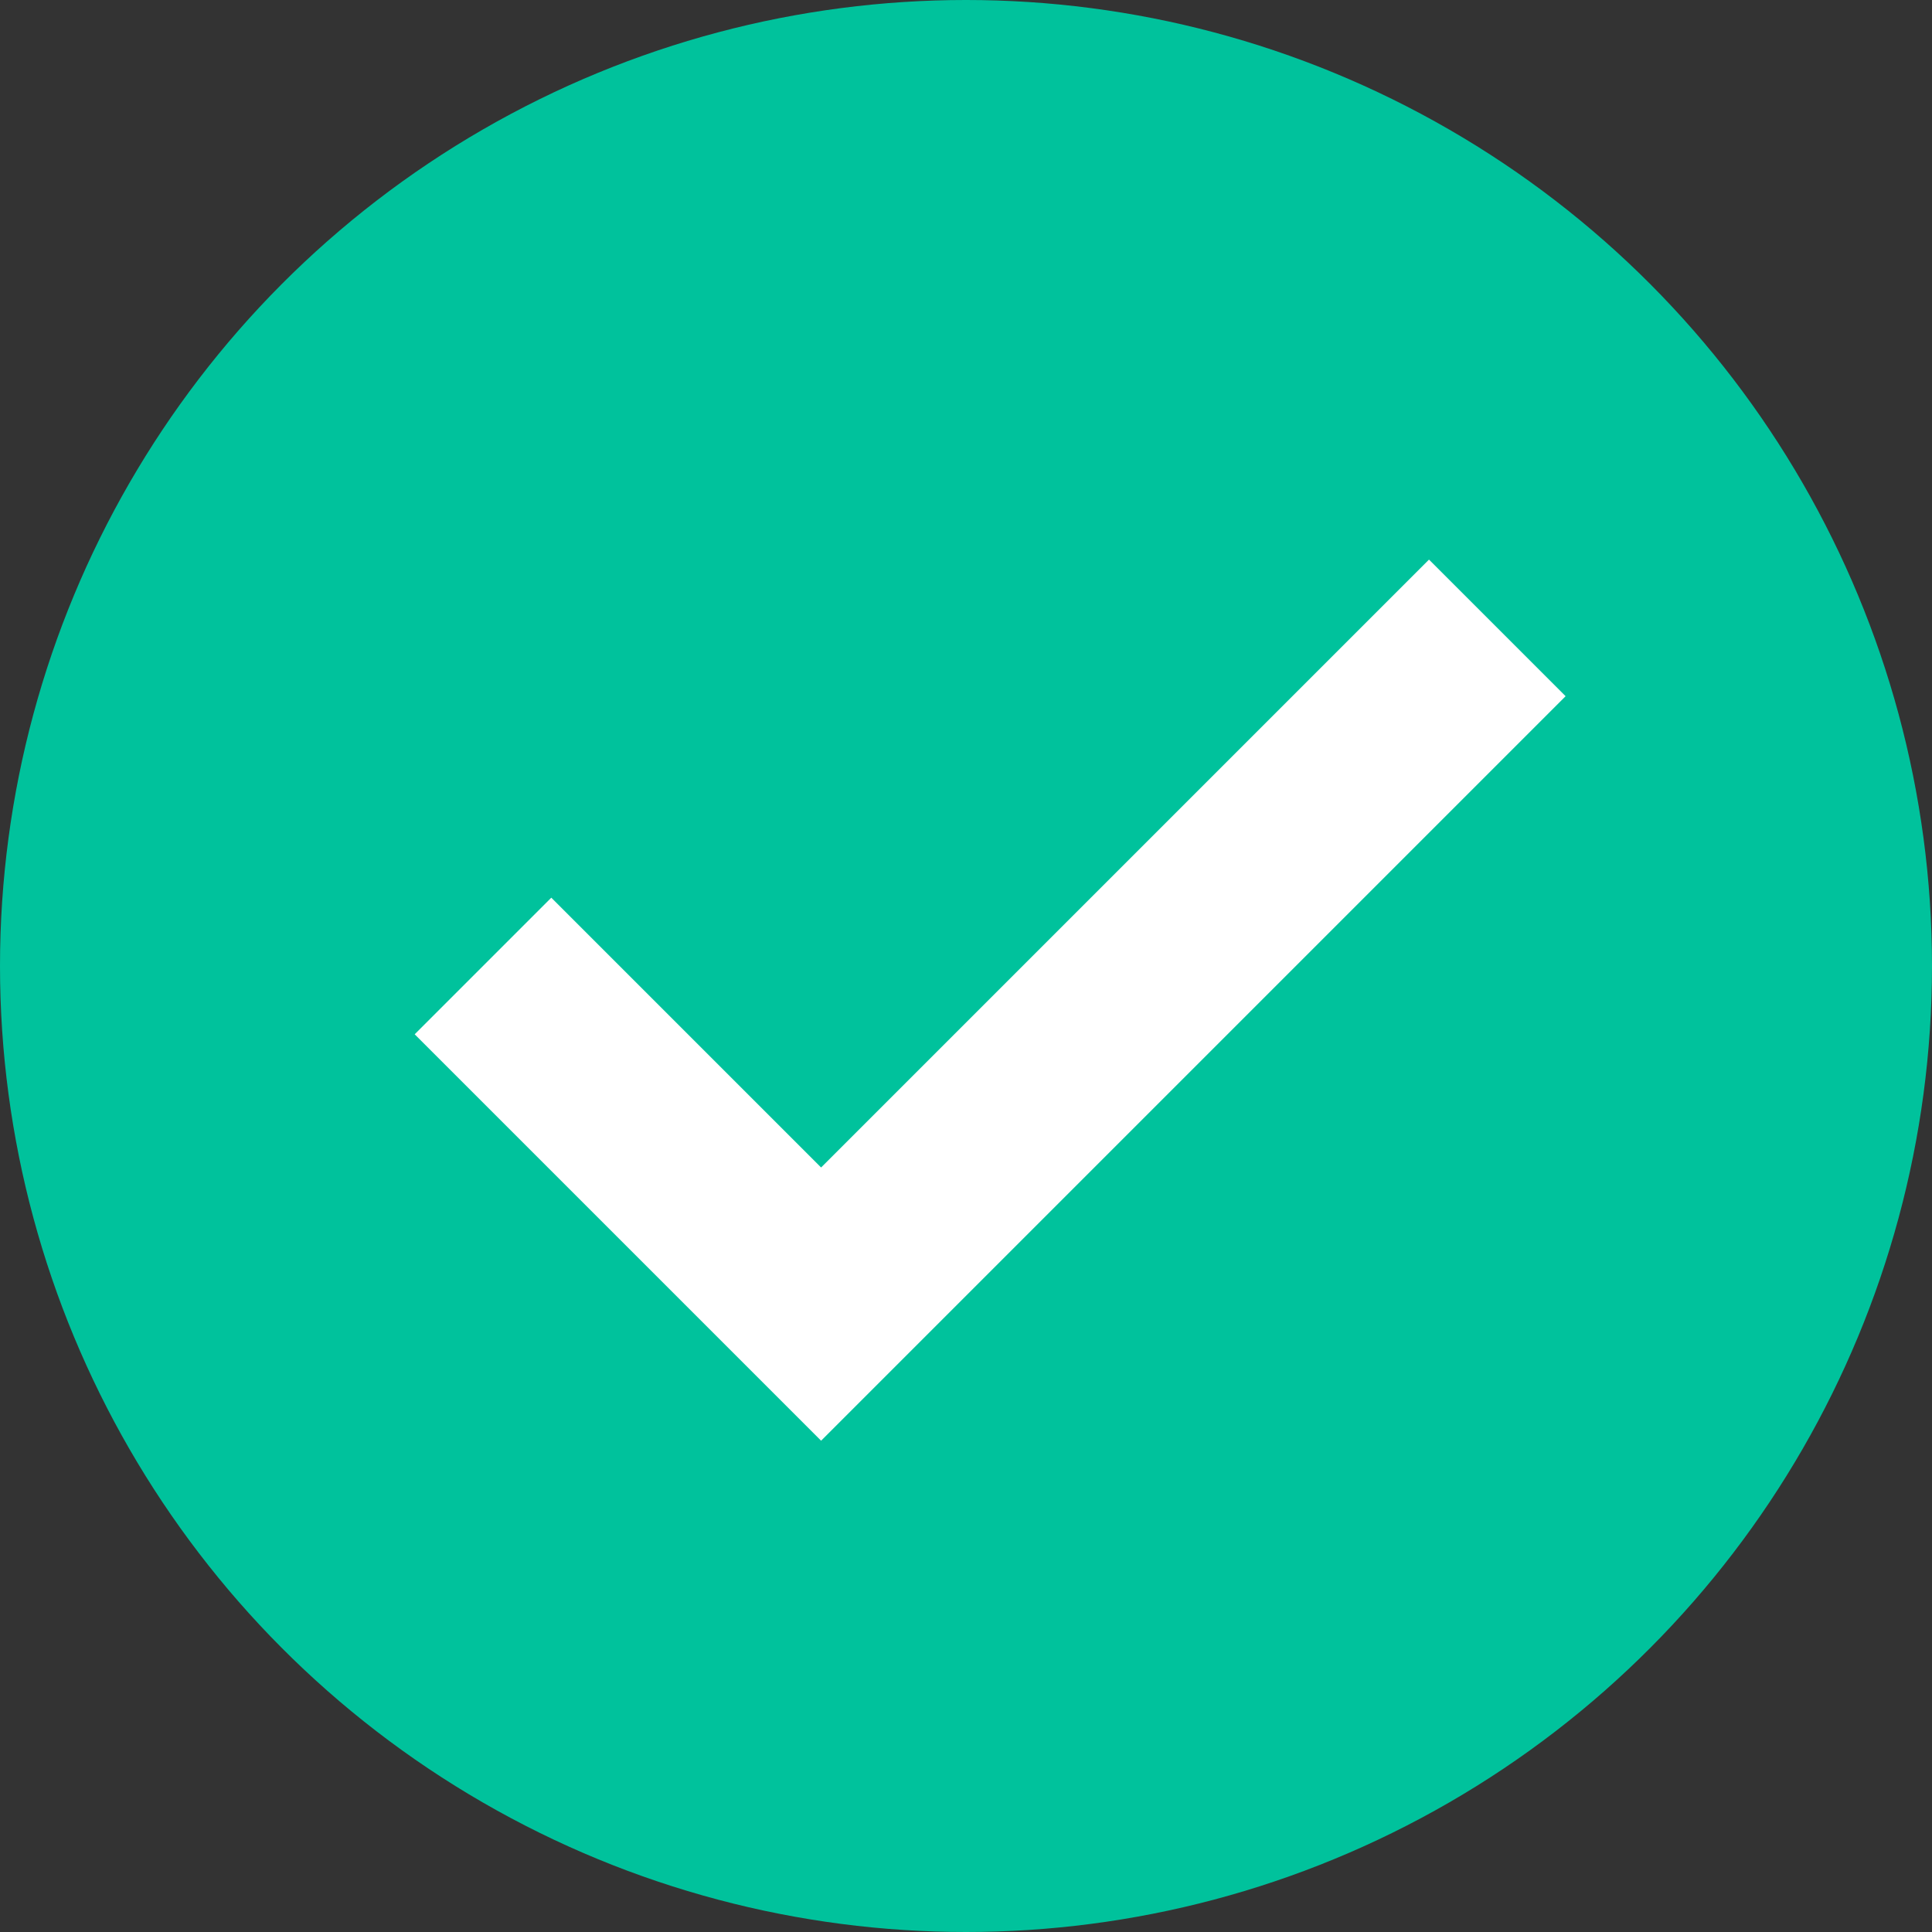
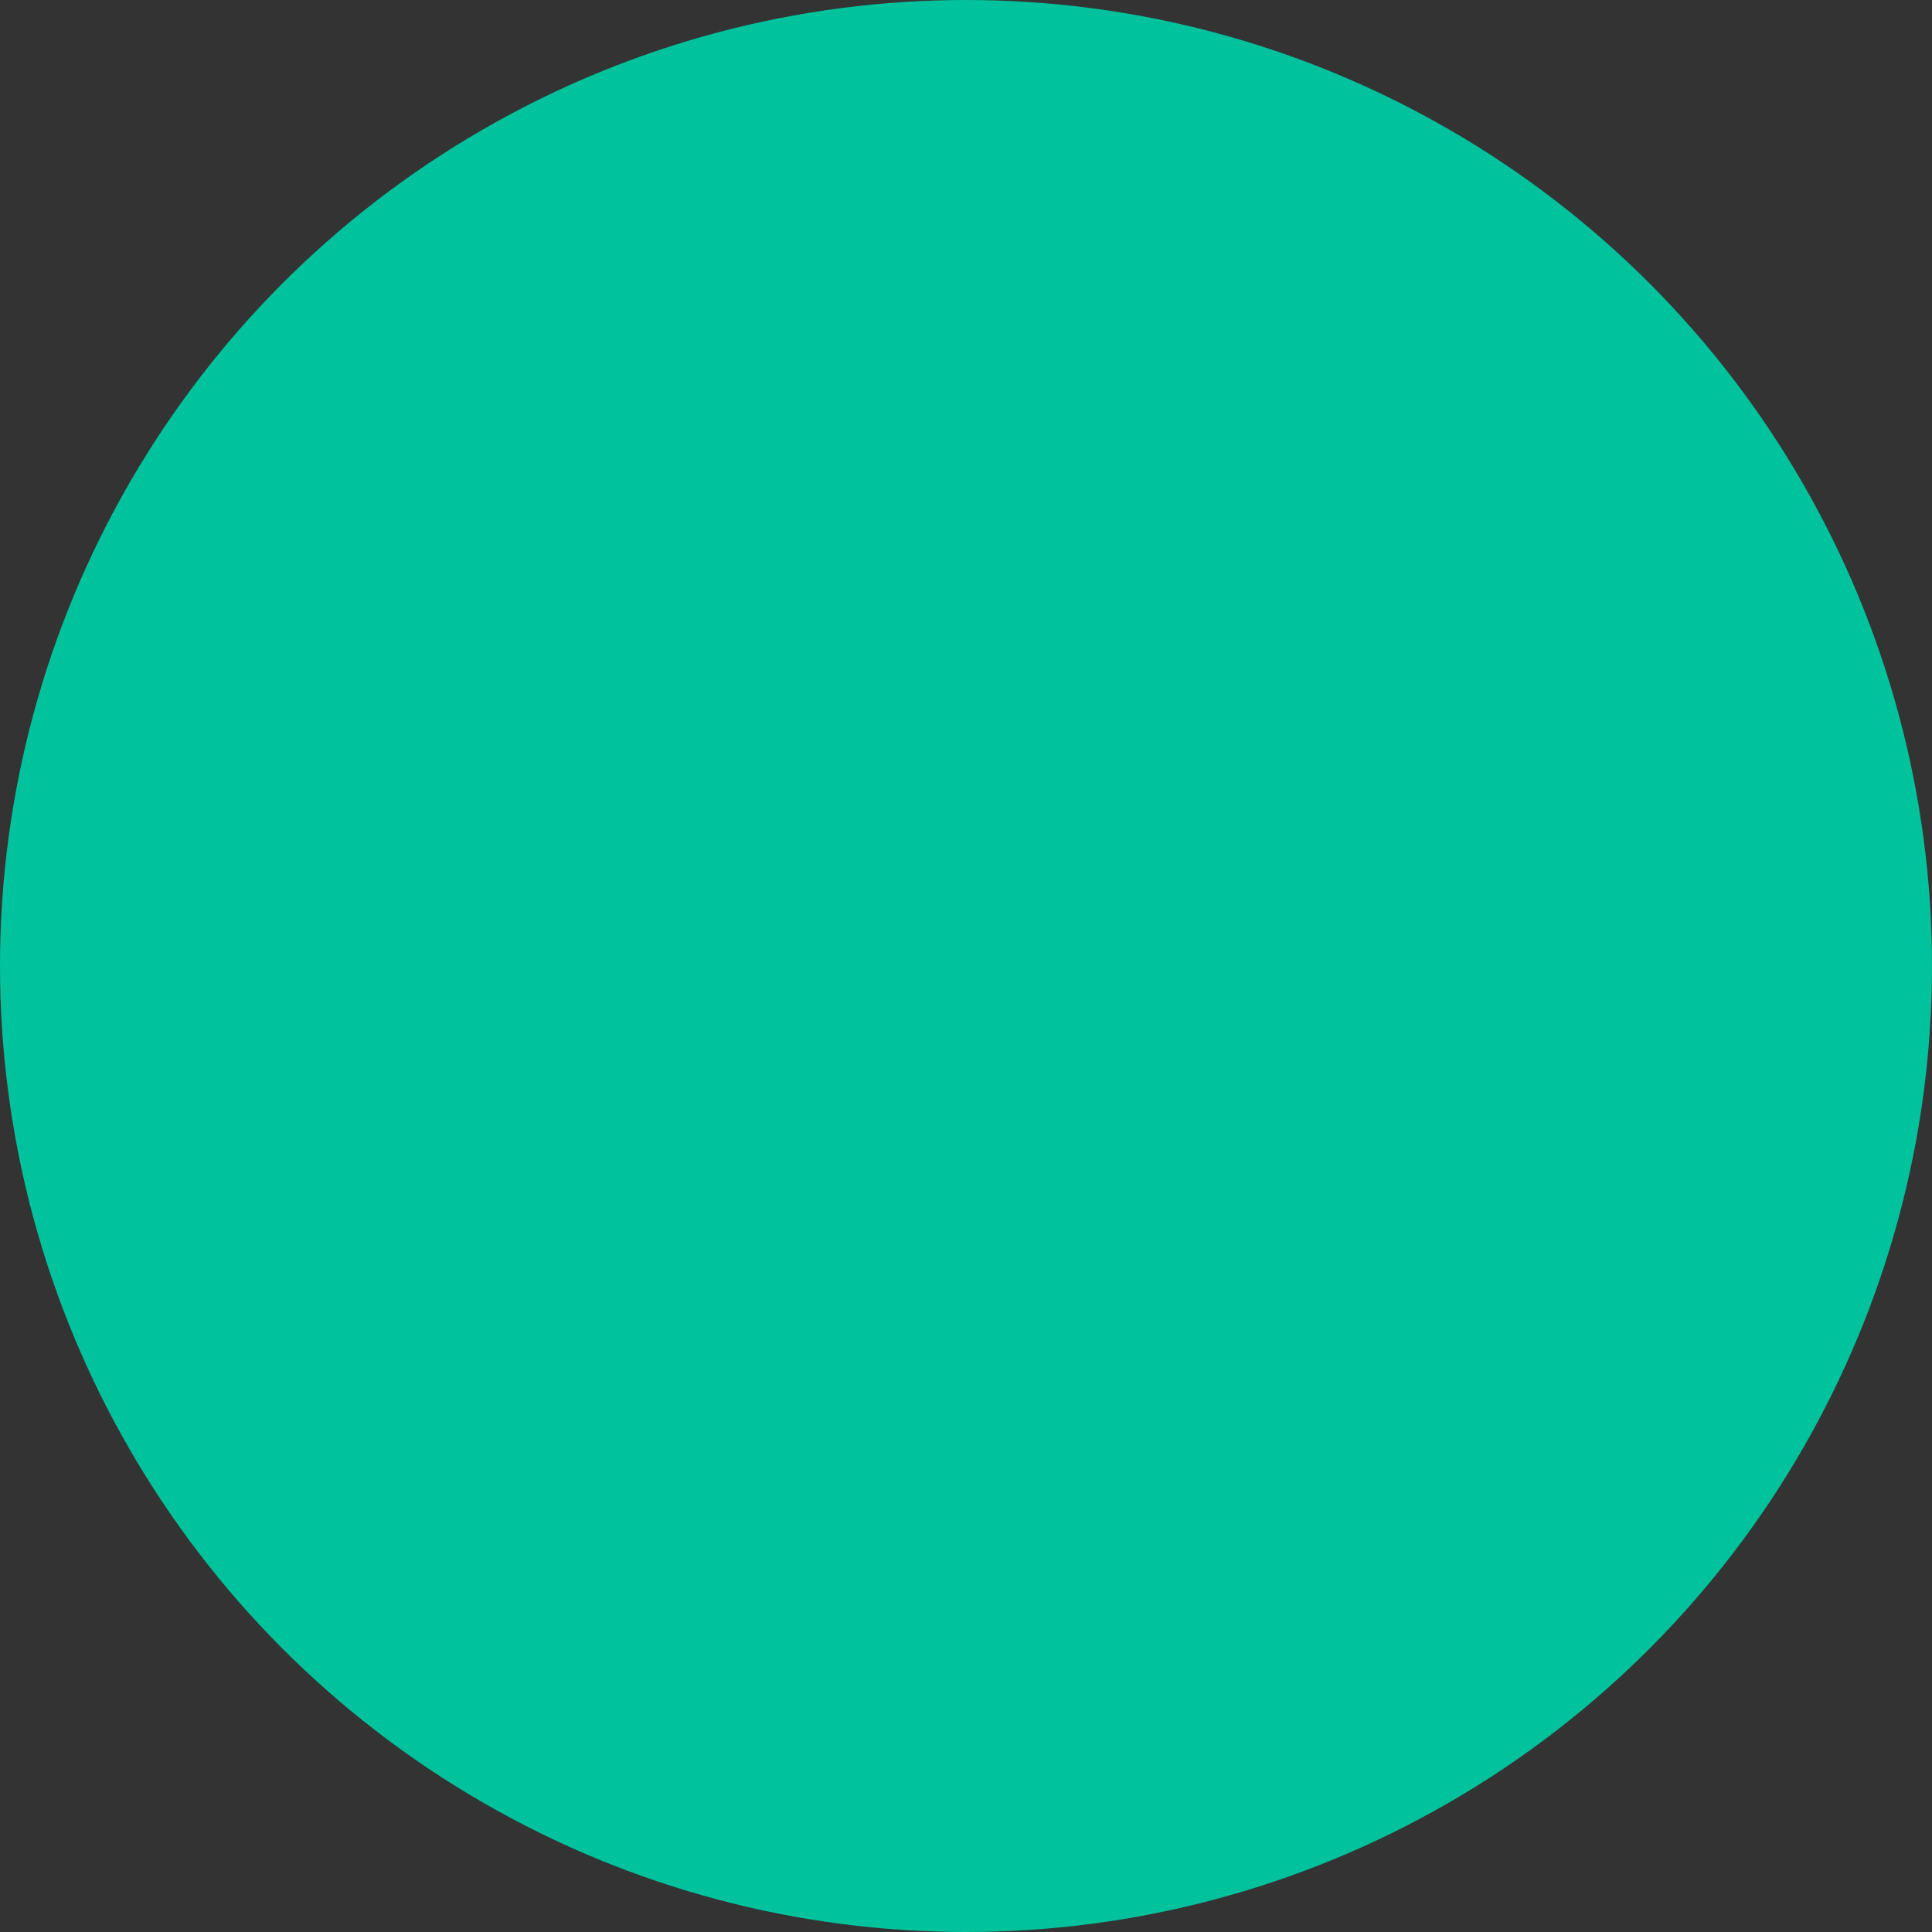
<svg xmlns="http://www.w3.org/2000/svg" viewBox="0 0 20 20" fill="none">
  <rect x="0" y="0" width="20" height="20" fill="#333333" stroke="none" />
  <circle cx="10" cy="10" r="10" fill="#00C29C" />
-   <path d="M5 10L8.5 13.5L15.5 6.5" stroke="white" stroke-width="2" />
</svg>